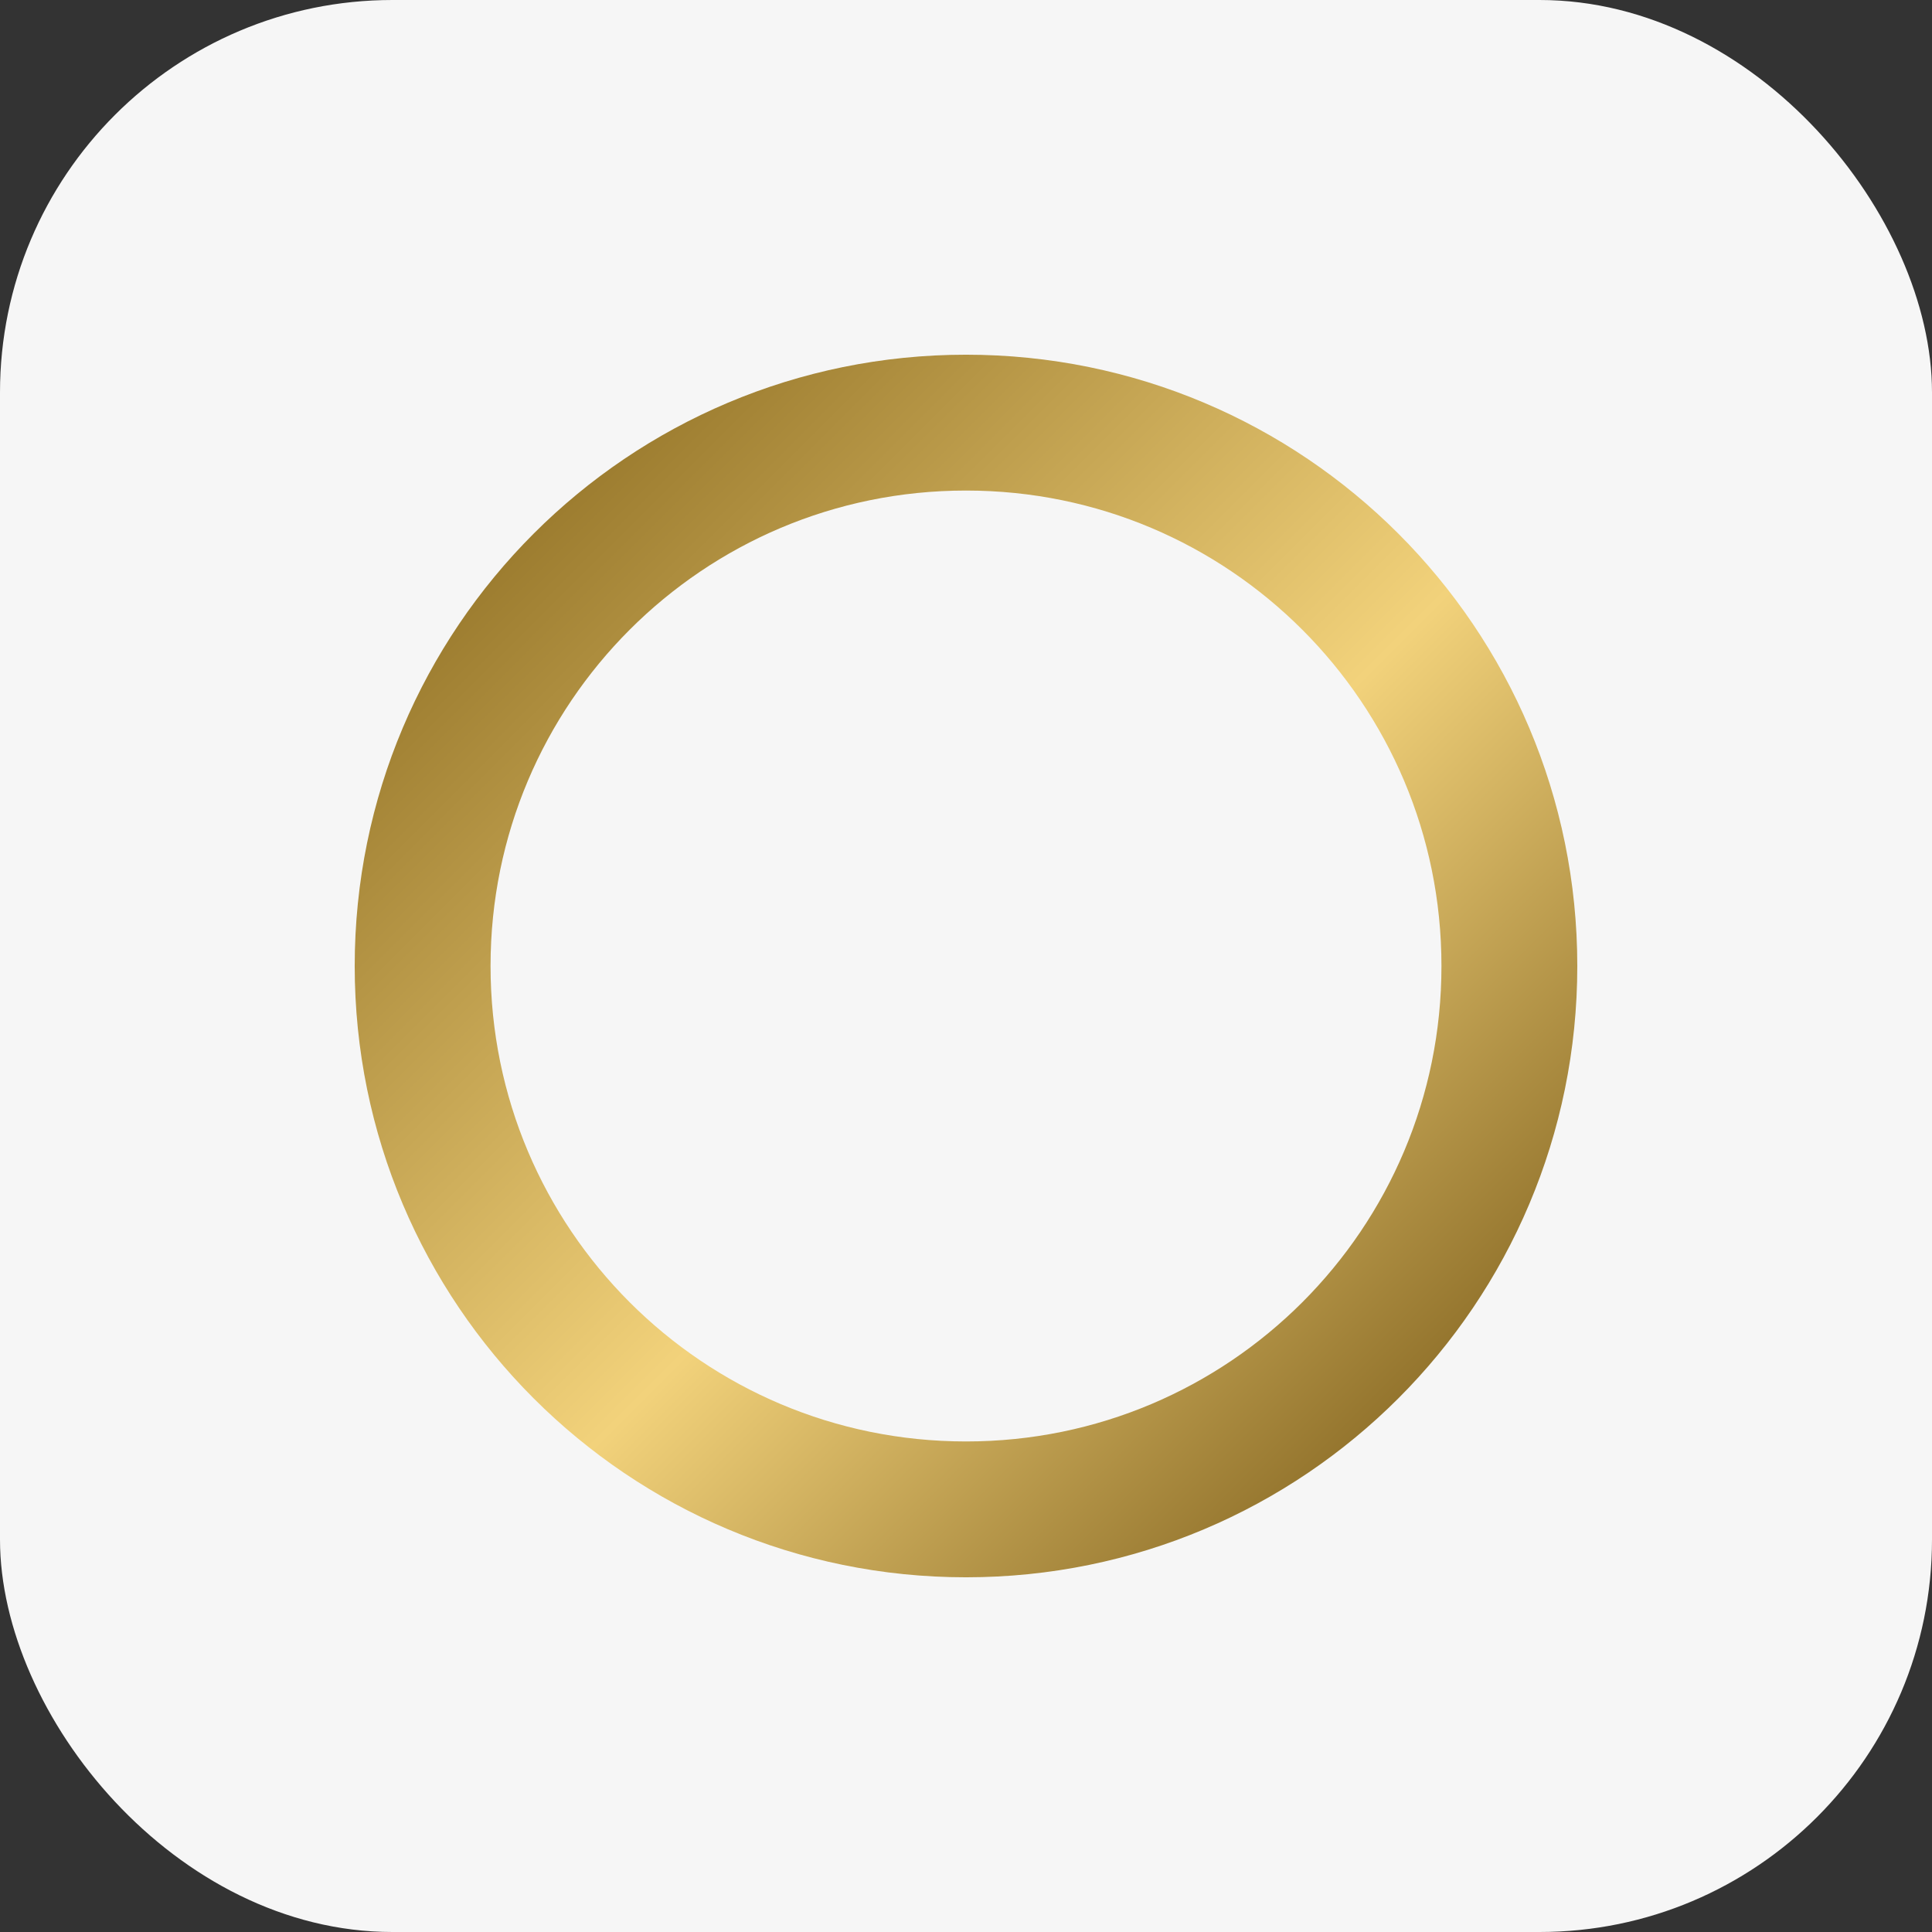
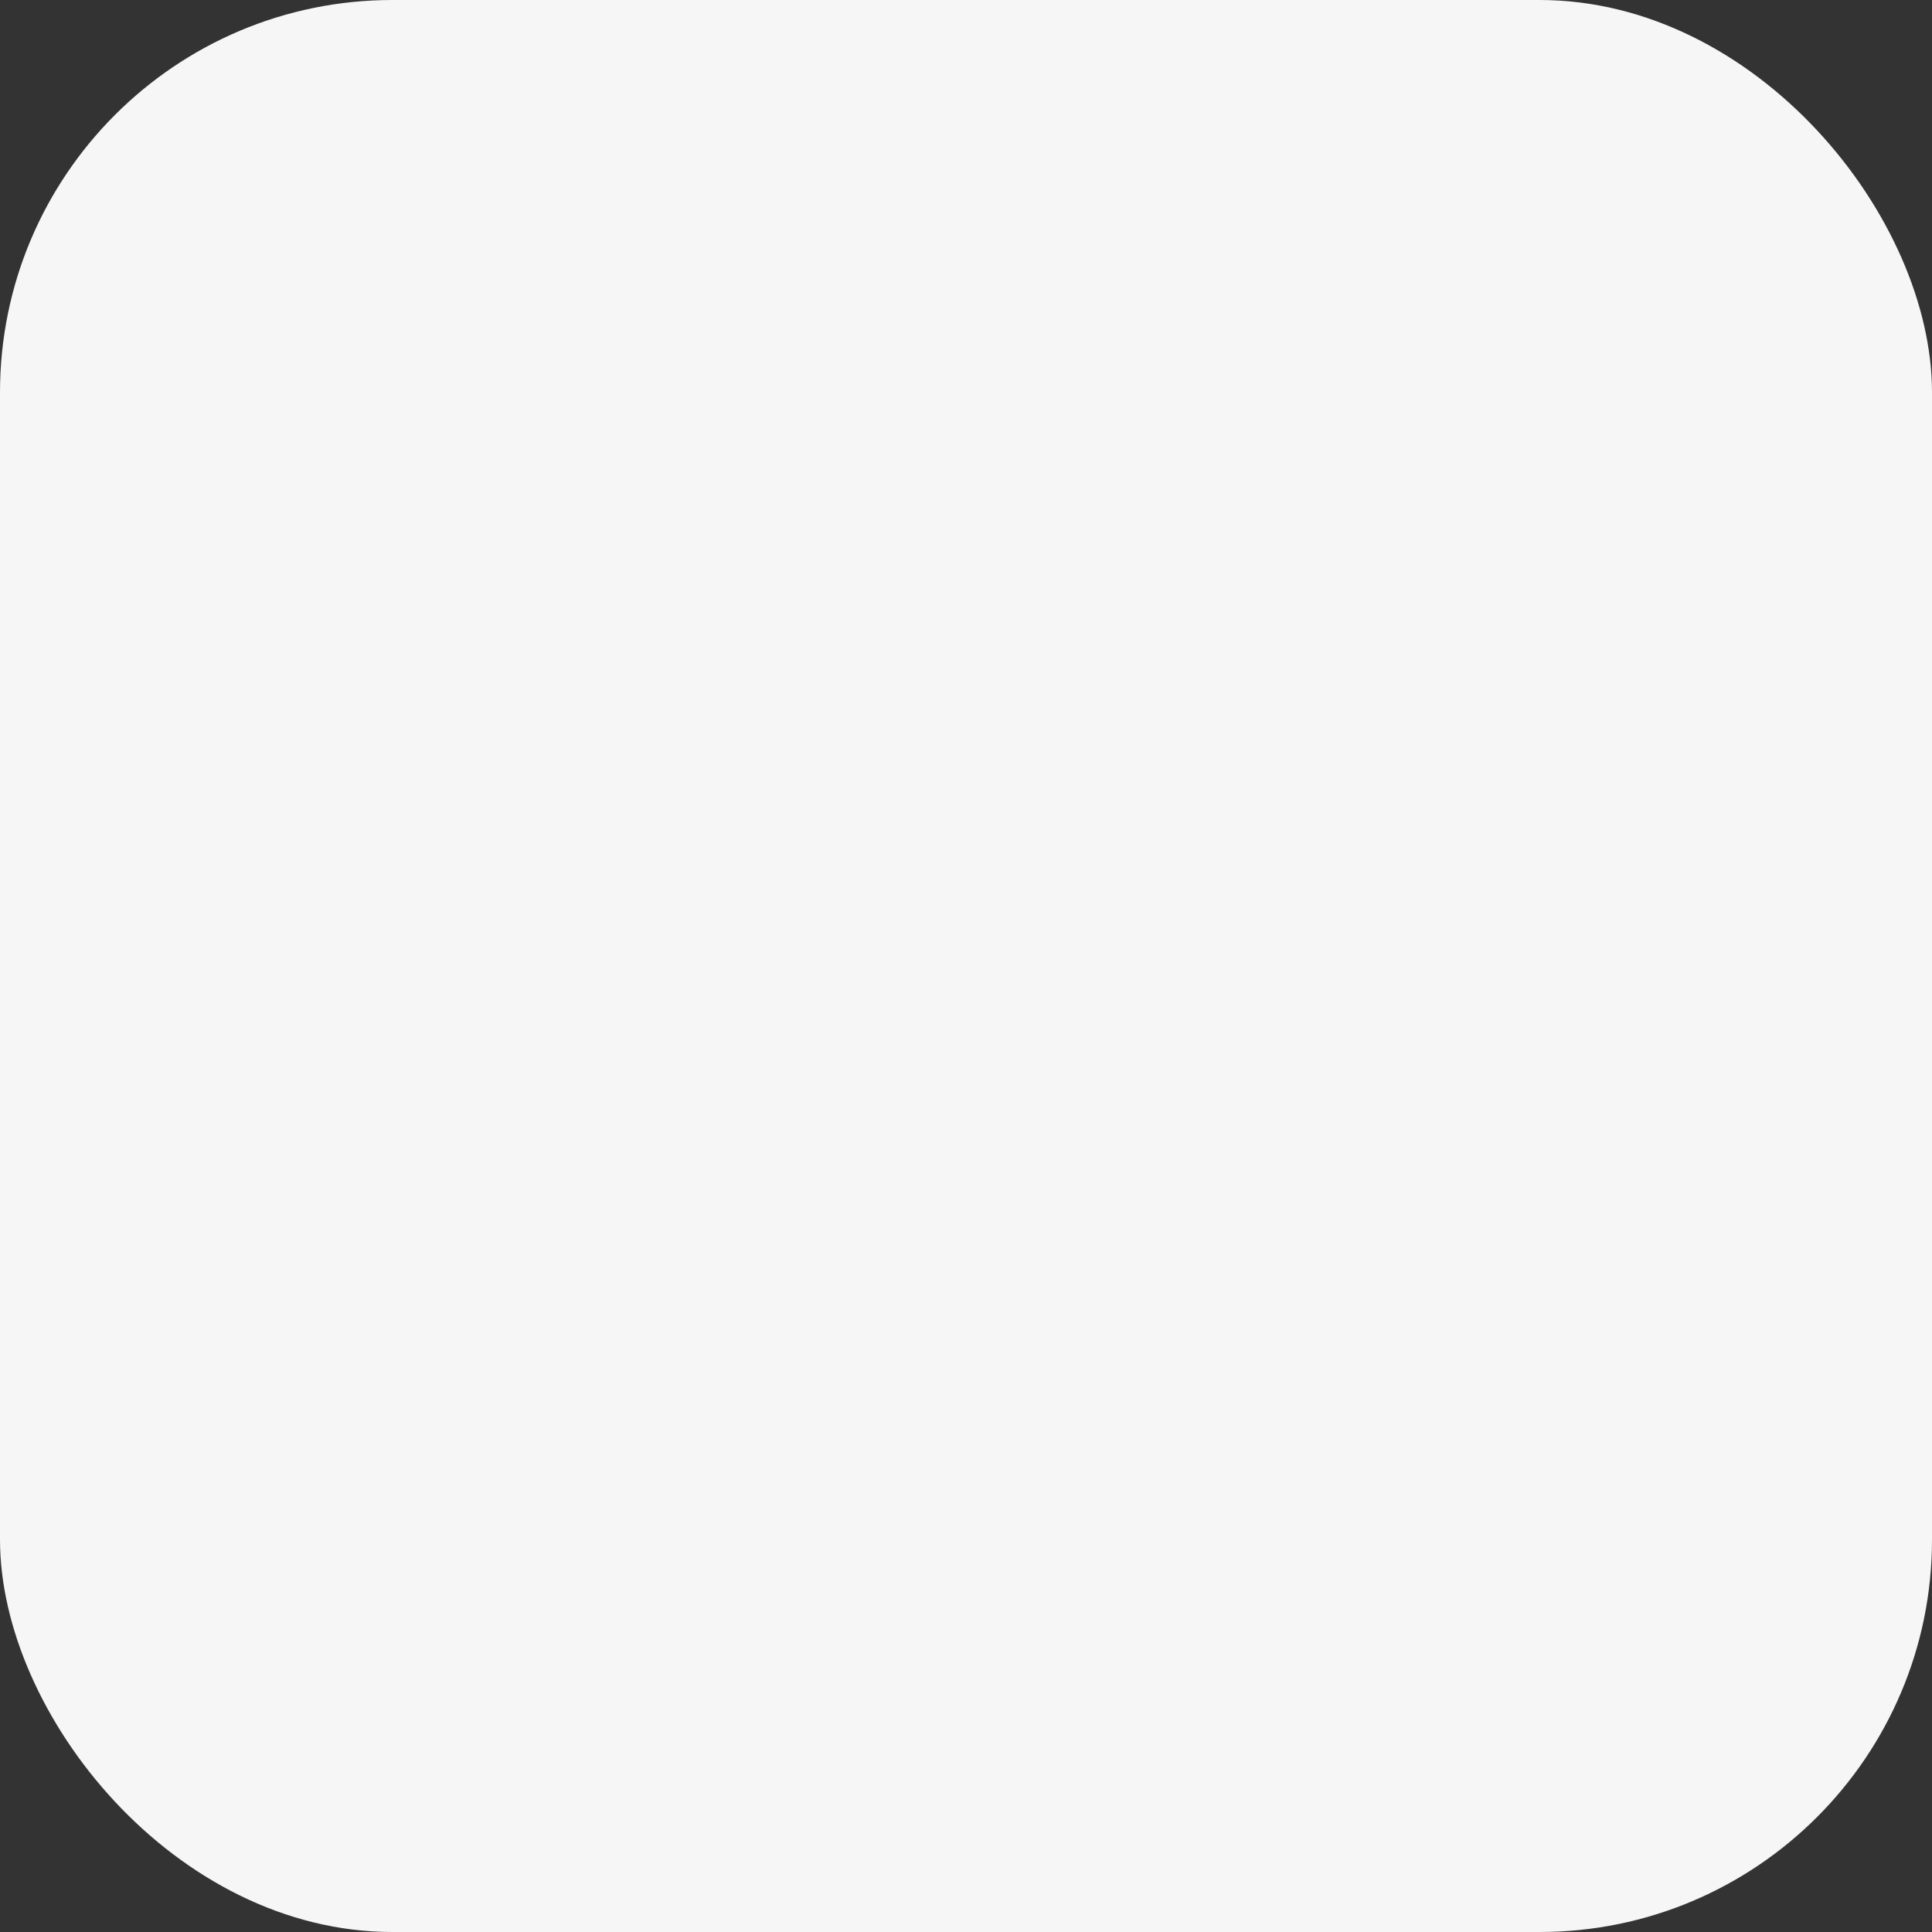
<svg xmlns="http://www.w3.org/2000/svg" width="128" height="128" viewBox="0 0 128 128">
  <rect x="0" y="0" width="128" height="128" fill="#333333" stroke="none" />
  <defs>
    <linearGradient id="g" x1="0" x2="1" y1="0" y2="1">
      <stop offset="0" stop-color="#8a6a1f" />
      <stop offset=".55" stop-color="#f2d27b" />
      <stop offset="1" stop-color="#7a5b18" />
    </linearGradient>
  </defs>
  <rect width="128" height="128" rx="26" fill="#f6f6f6" />
-   <path d="M28 64c0-19.9 16.1-36 36-36s36 16.1 36 36-16.1 36-36 36-36-16.1-36-36Z" fill="none" stroke="url(#g)" stroke-width="9" />
</svg>